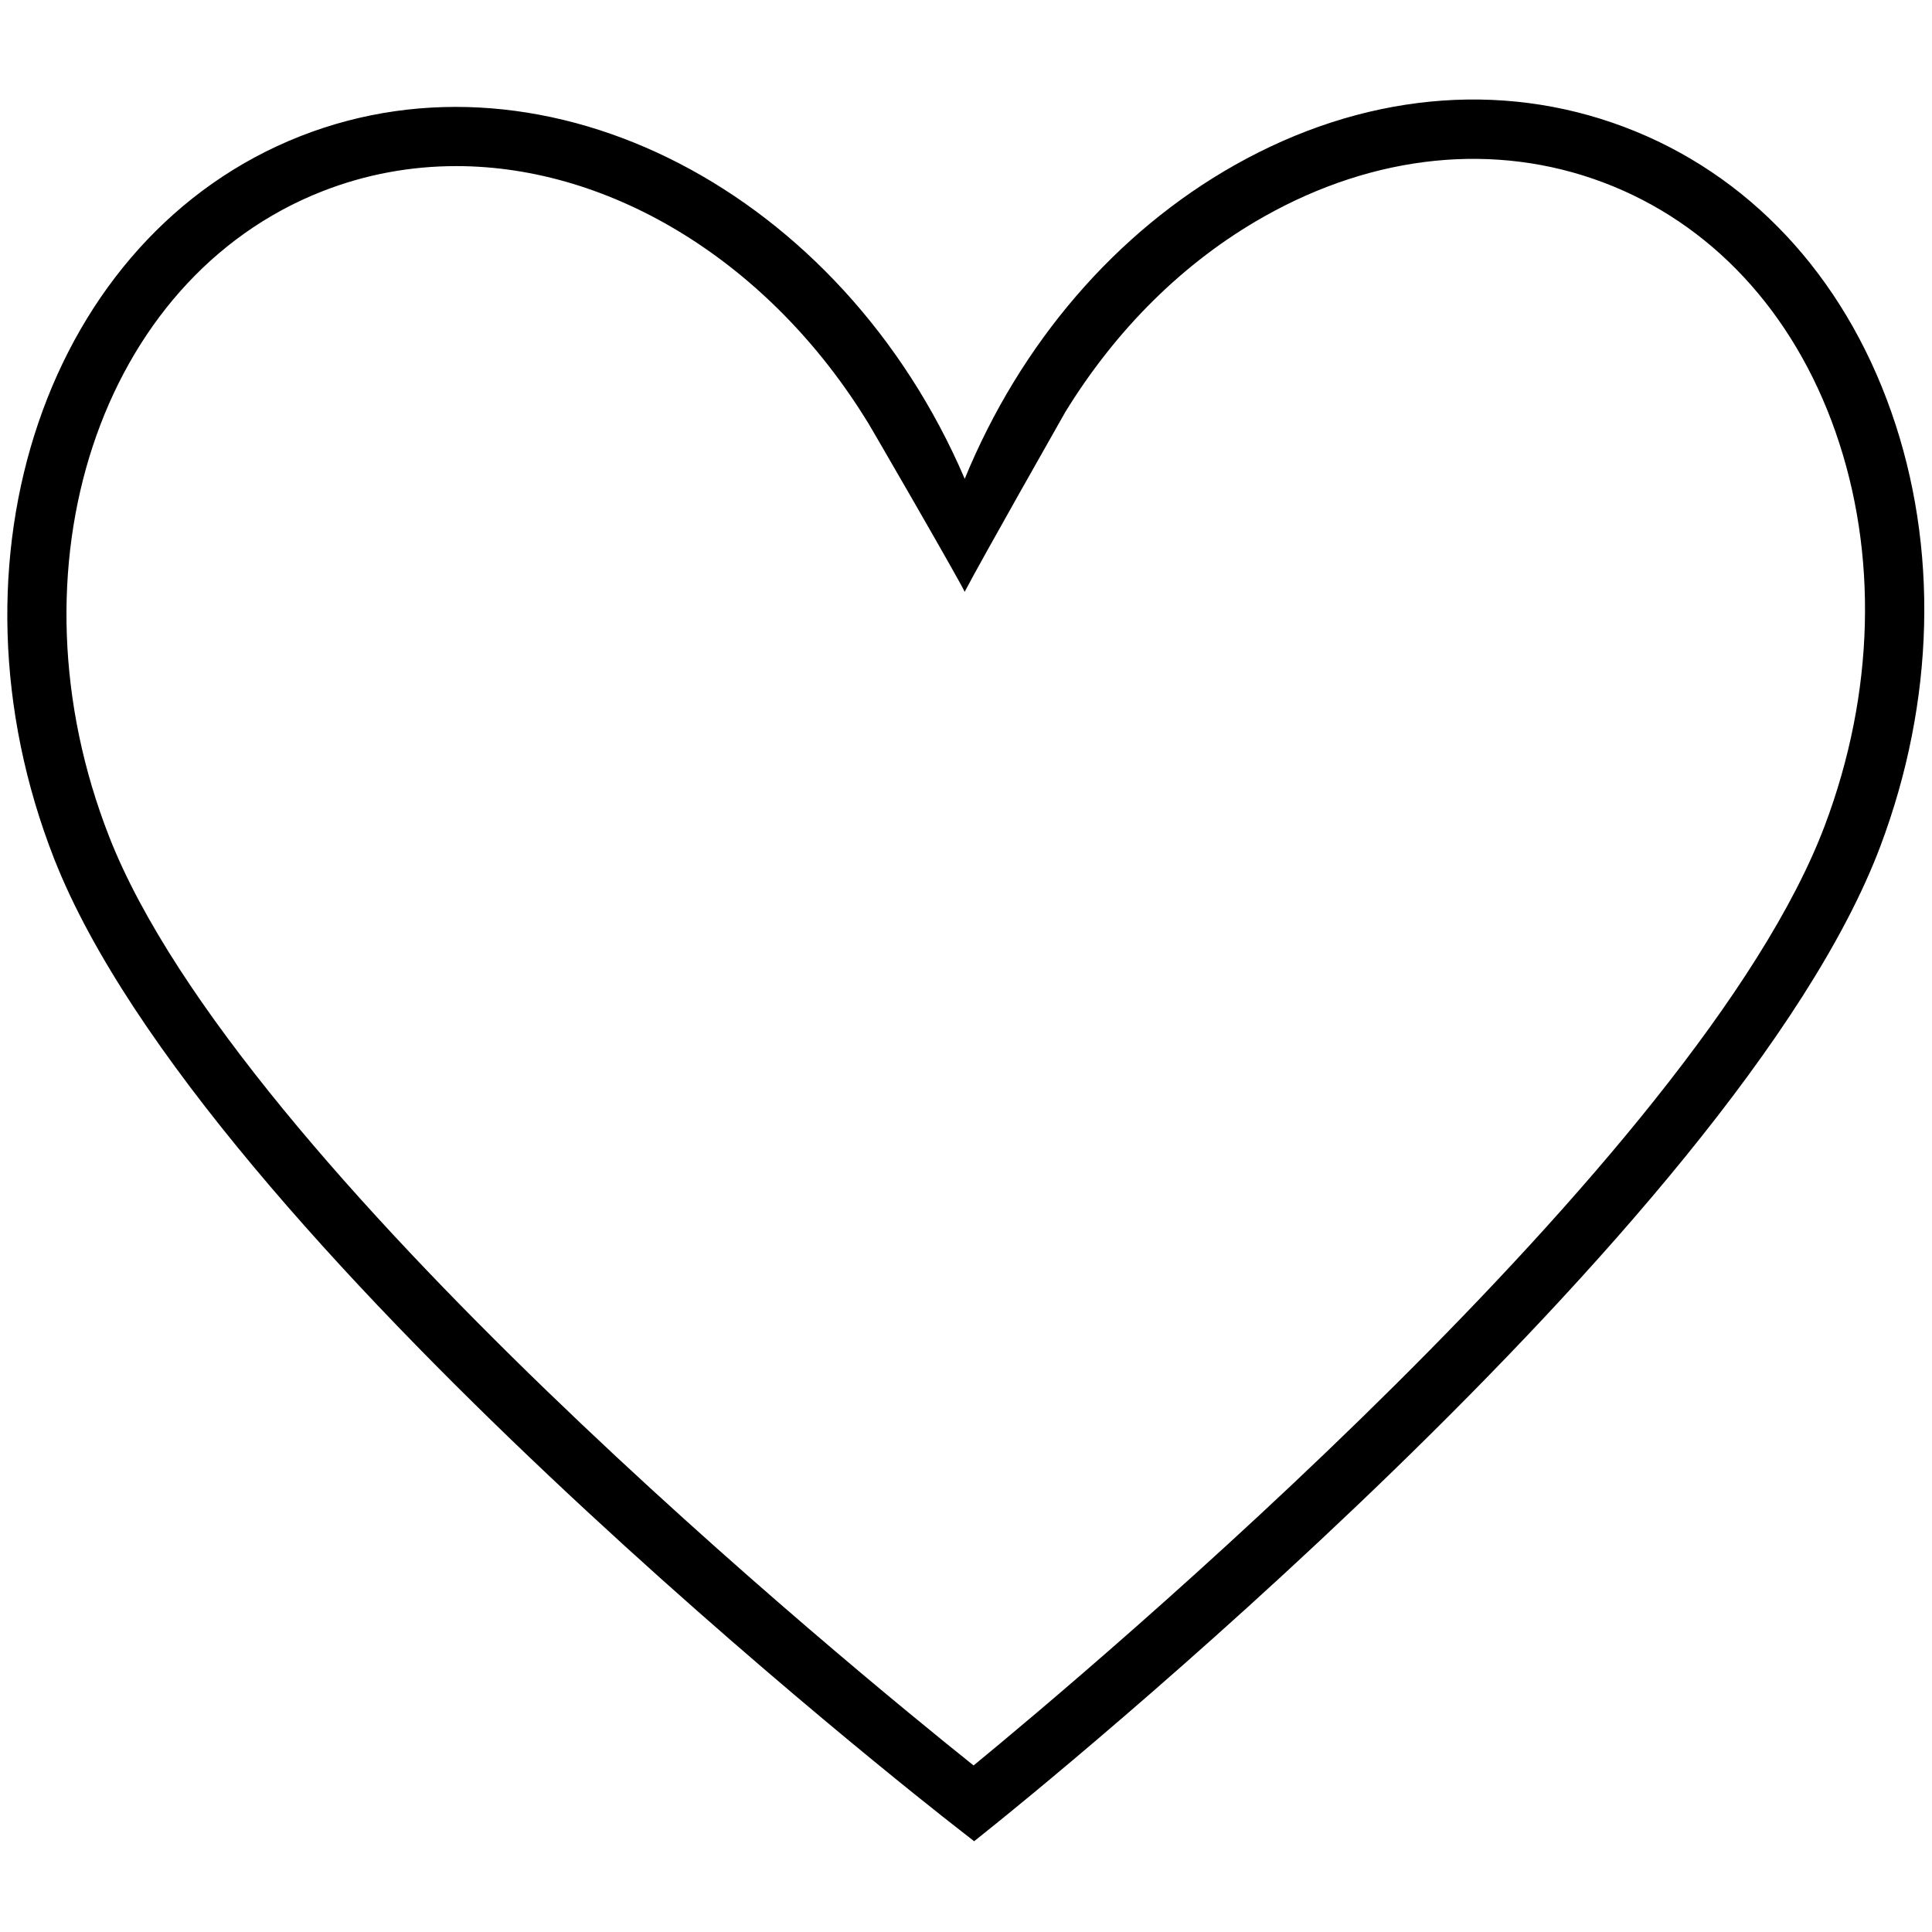
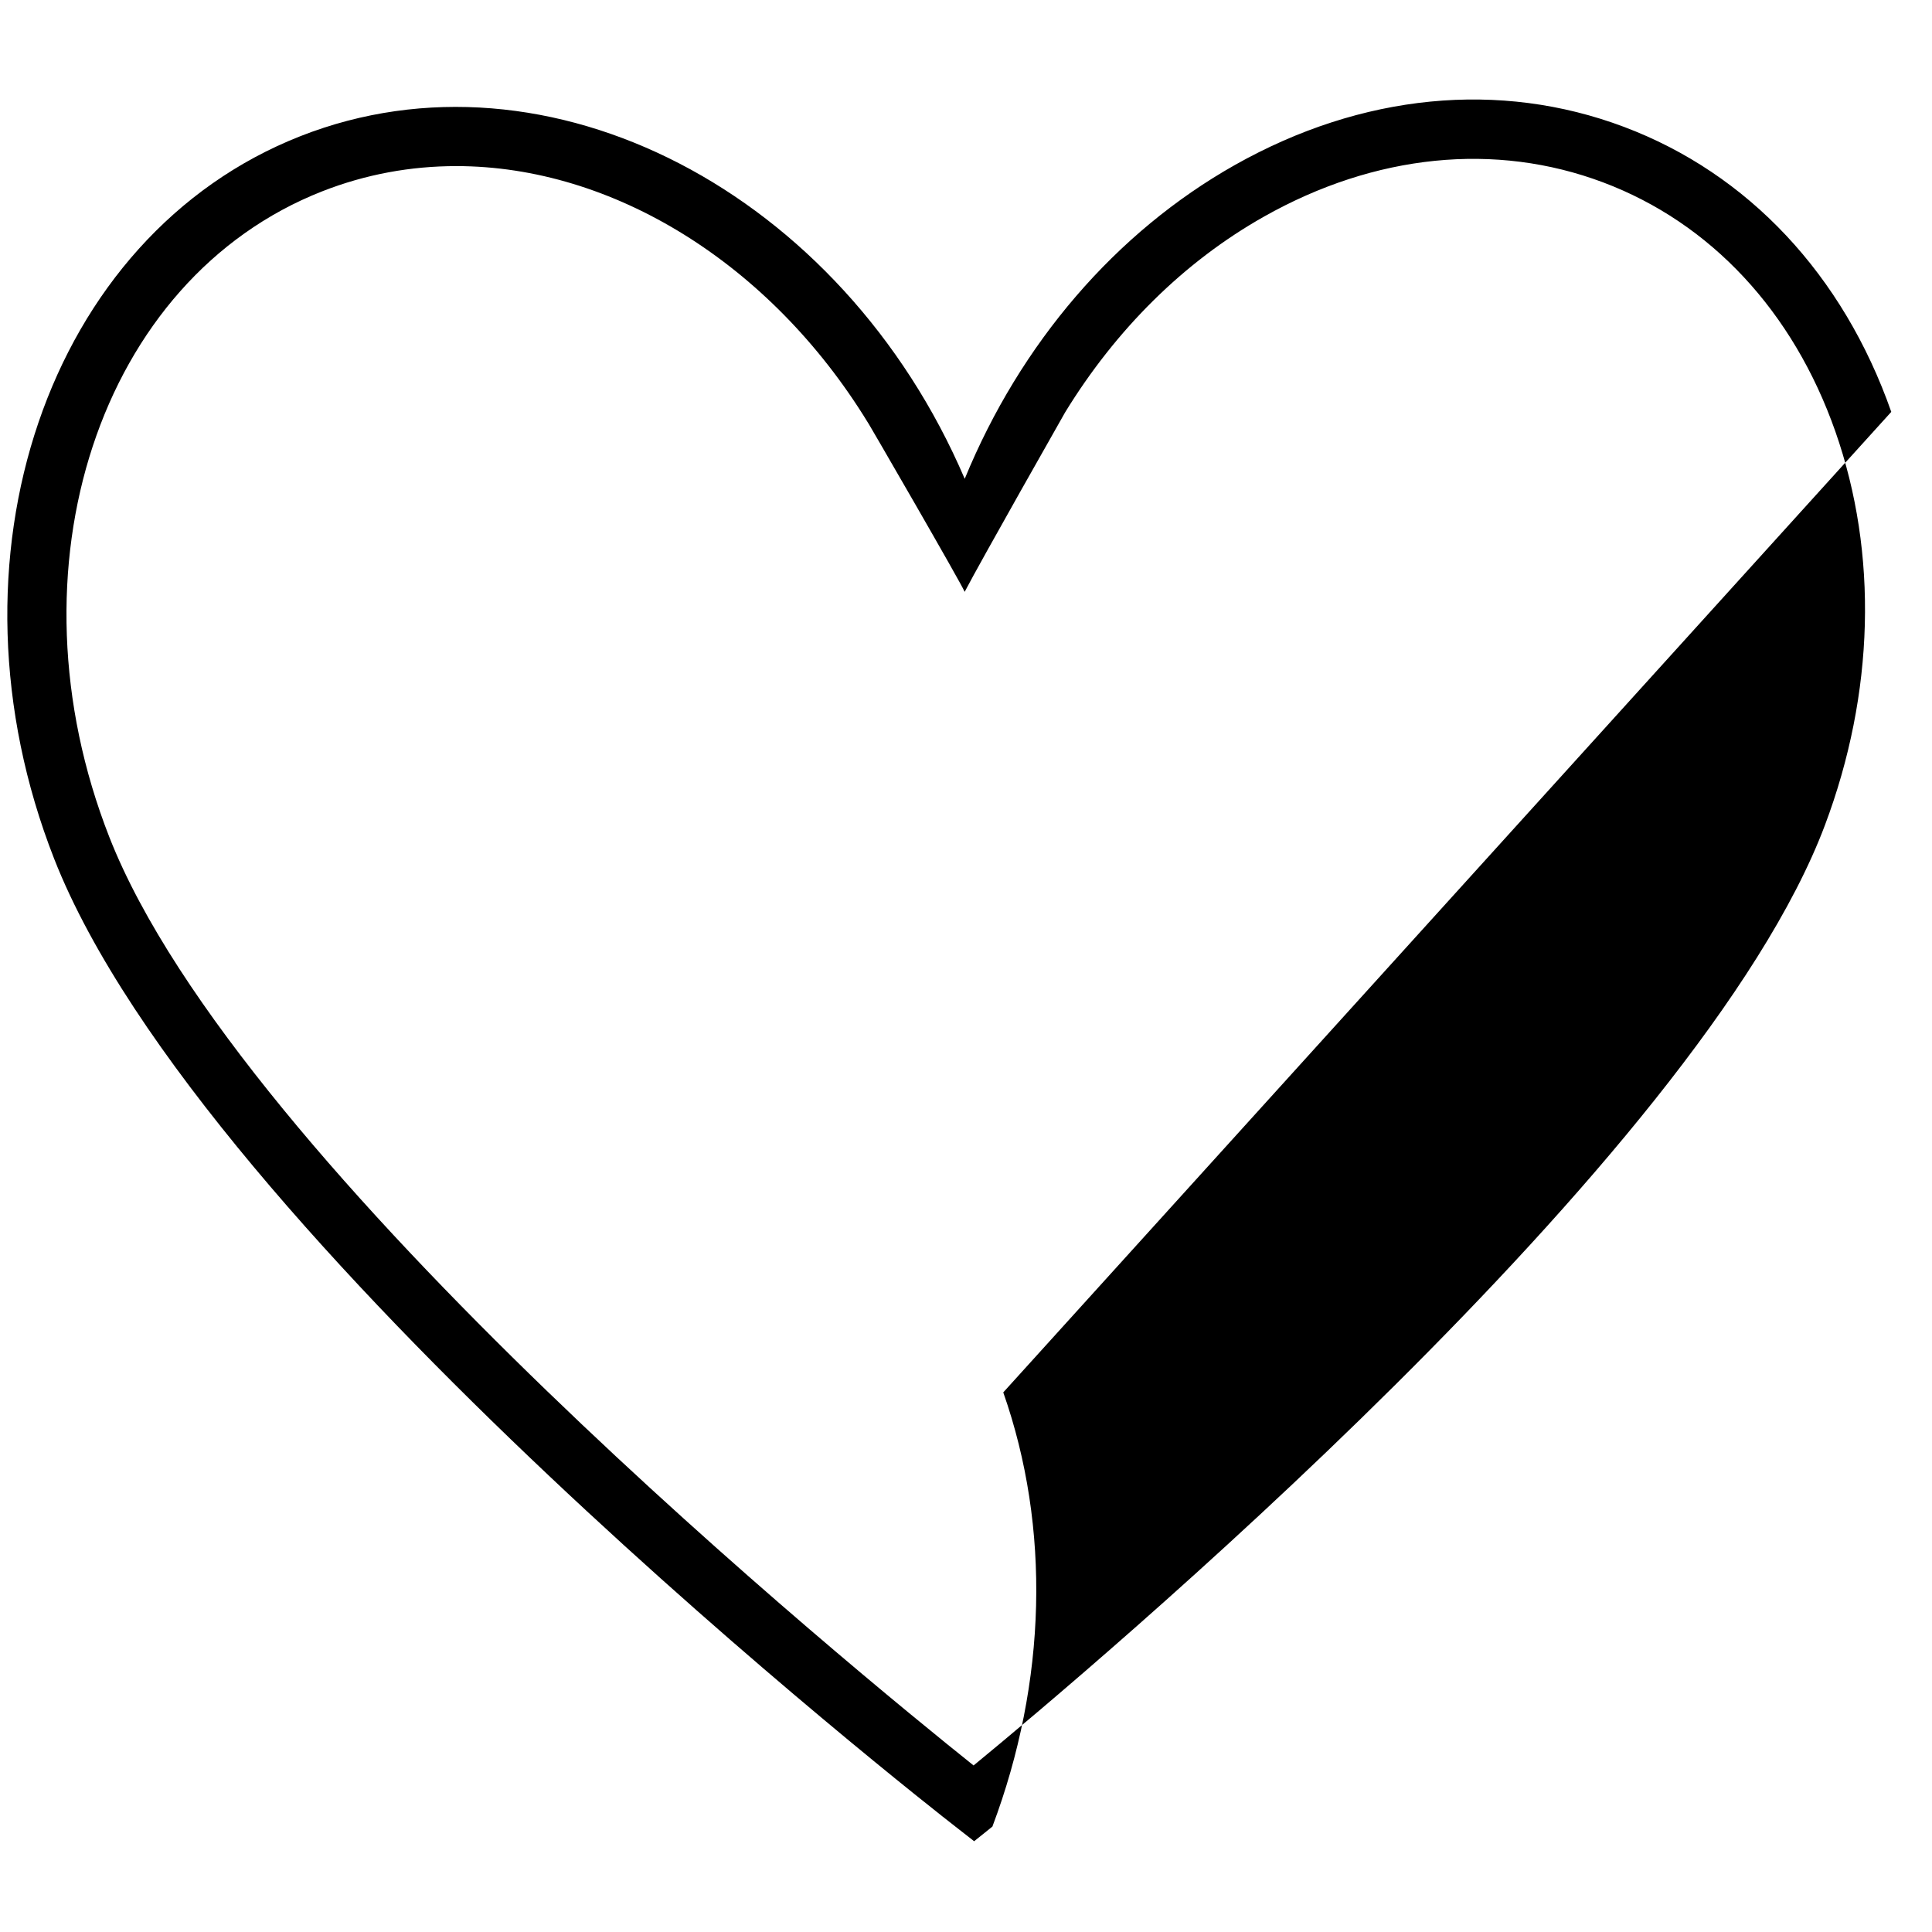
<svg xmlns="http://www.w3.org/2000/svg" xmlns:ns1="http://sodipodi.sourceforge.net/DTD/sodipodi-0.dtd" xmlns:ns2="http://www.inkscape.org/namespaces/inkscape" version="1.1" id="svg2" xml:space="preserve" width="37.8" height="37.8" viewBox="0 0 37.8 37.8" ns1:docname="Cadence_Label_Icons_Heart.eps">
  <defs id="defs6" />
  <ns1:namedview pagecolor="#ffffff" bordercolor="#666666" borderopacity="1" objecttolerance="10" gridtolerance="10" guidetolerance="10" ns2:pageopacity="0" ns2:pageshadow="2" ns2:window-width="640" ns2:window-height="480" id="namedview4" />
  <g id="g10" ns2:groupmode="layer" ns2:label="ink_ext_XXXXXX" transform="matrix(1.333,0,0,-1.333,0,37.8)">
    <g id="g12" transform="scale(0.1)">
-       <path d="M 267.855,162.453 C 249.473,113.59 159.641,38.195 142.898,24.445 125.969,37.973 35.129,112.074 16.055,160.688 c -15.473,39.441 -1.457,81.972 31.246,94.804 6.391,2.508 13.023,3.699 19.676,3.699 22.965,0 46.082,-14.304 60.347,-37.543 -0.008,0.11 13.844,-23.832 14.266,-24.945 2.363,4.543 14.746,26.348 14.746,26.348 7.434,12.137 17.422,22.094 29.195,28.73 16.293,9.188 33.961,10.965 49.75,5.028 15.797,-5.938 27.907,-18.926 34.106,-36.571 6.293,-17.922 5.75,-38.437 -1.532,-57.785 z m 9.739,60.664 c -7.067,20.117 -21,34.973 -39.242,41.836 -18.25,6.867 -38.516,4.875 -57.09,-5.594 -17.477,-9.855 -31.473,-26.132 -39.664,-46.066 C 123.59,255.355 80.461,277.855 44.125,263.598 6.957,249.008 -9.27,201.418 7.957,157.504 29.77,101.918 135.766,18.938 140.27,15.441 l 2.71,-2.117 2.68,2.148 C 150.113,19.047 254.973,103.5 276,159.387 c 8,21.261 8.566,43.886 1.594,63.73" style="fill:#000000;fill-opacity:1;fill-rule:nonzero;stroke:none" id="path14" />
+       <path d="M 267.855,162.453 C 249.473,113.59 159.641,38.195 142.898,24.445 125.969,37.973 35.129,112.074 16.055,160.688 c -15.473,39.441 -1.457,81.972 31.246,94.804 6.391,2.508 13.023,3.699 19.676,3.699 22.965,0 46.082,-14.304 60.347,-37.543 -0.008,0.11 13.844,-23.832 14.266,-24.945 2.363,4.543 14.746,26.348 14.746,26.348 7.434,12.137 17.422,22.094 29.195,28.73 16.293,9.188 33.961,10.965 49.75,5.028 15.797,-5.938 27.907,-18.926 34.106,-36.571 6.293,-17.922 5.75,-38.437 -1.532,-57.785 z m 9.739,60.664 c -7.067,20.117 -21,34.973 -39.242,41.836 -18.25,6.867 -38.516,4.875 -57.09,-5.594 -17.477,-9.855 -31.473,-26.132 -39.664,-46.066 C 123.59,255.355 80.461,277.855 44.125,263.598 6.957,249.008 -9.27,201.418 7.957,157.504 29.77,101.918 135.766,18.938 140.27,15.441 l 2.71,-2.117 2.68,2.148 c 8,21.261 8.566,43.886 1.594,63.73" style="fill:#000000;fill-opacity:1;fill-rule:nonzero;stroke:none" id="path14" />
    </g>
  </g>
</svg>